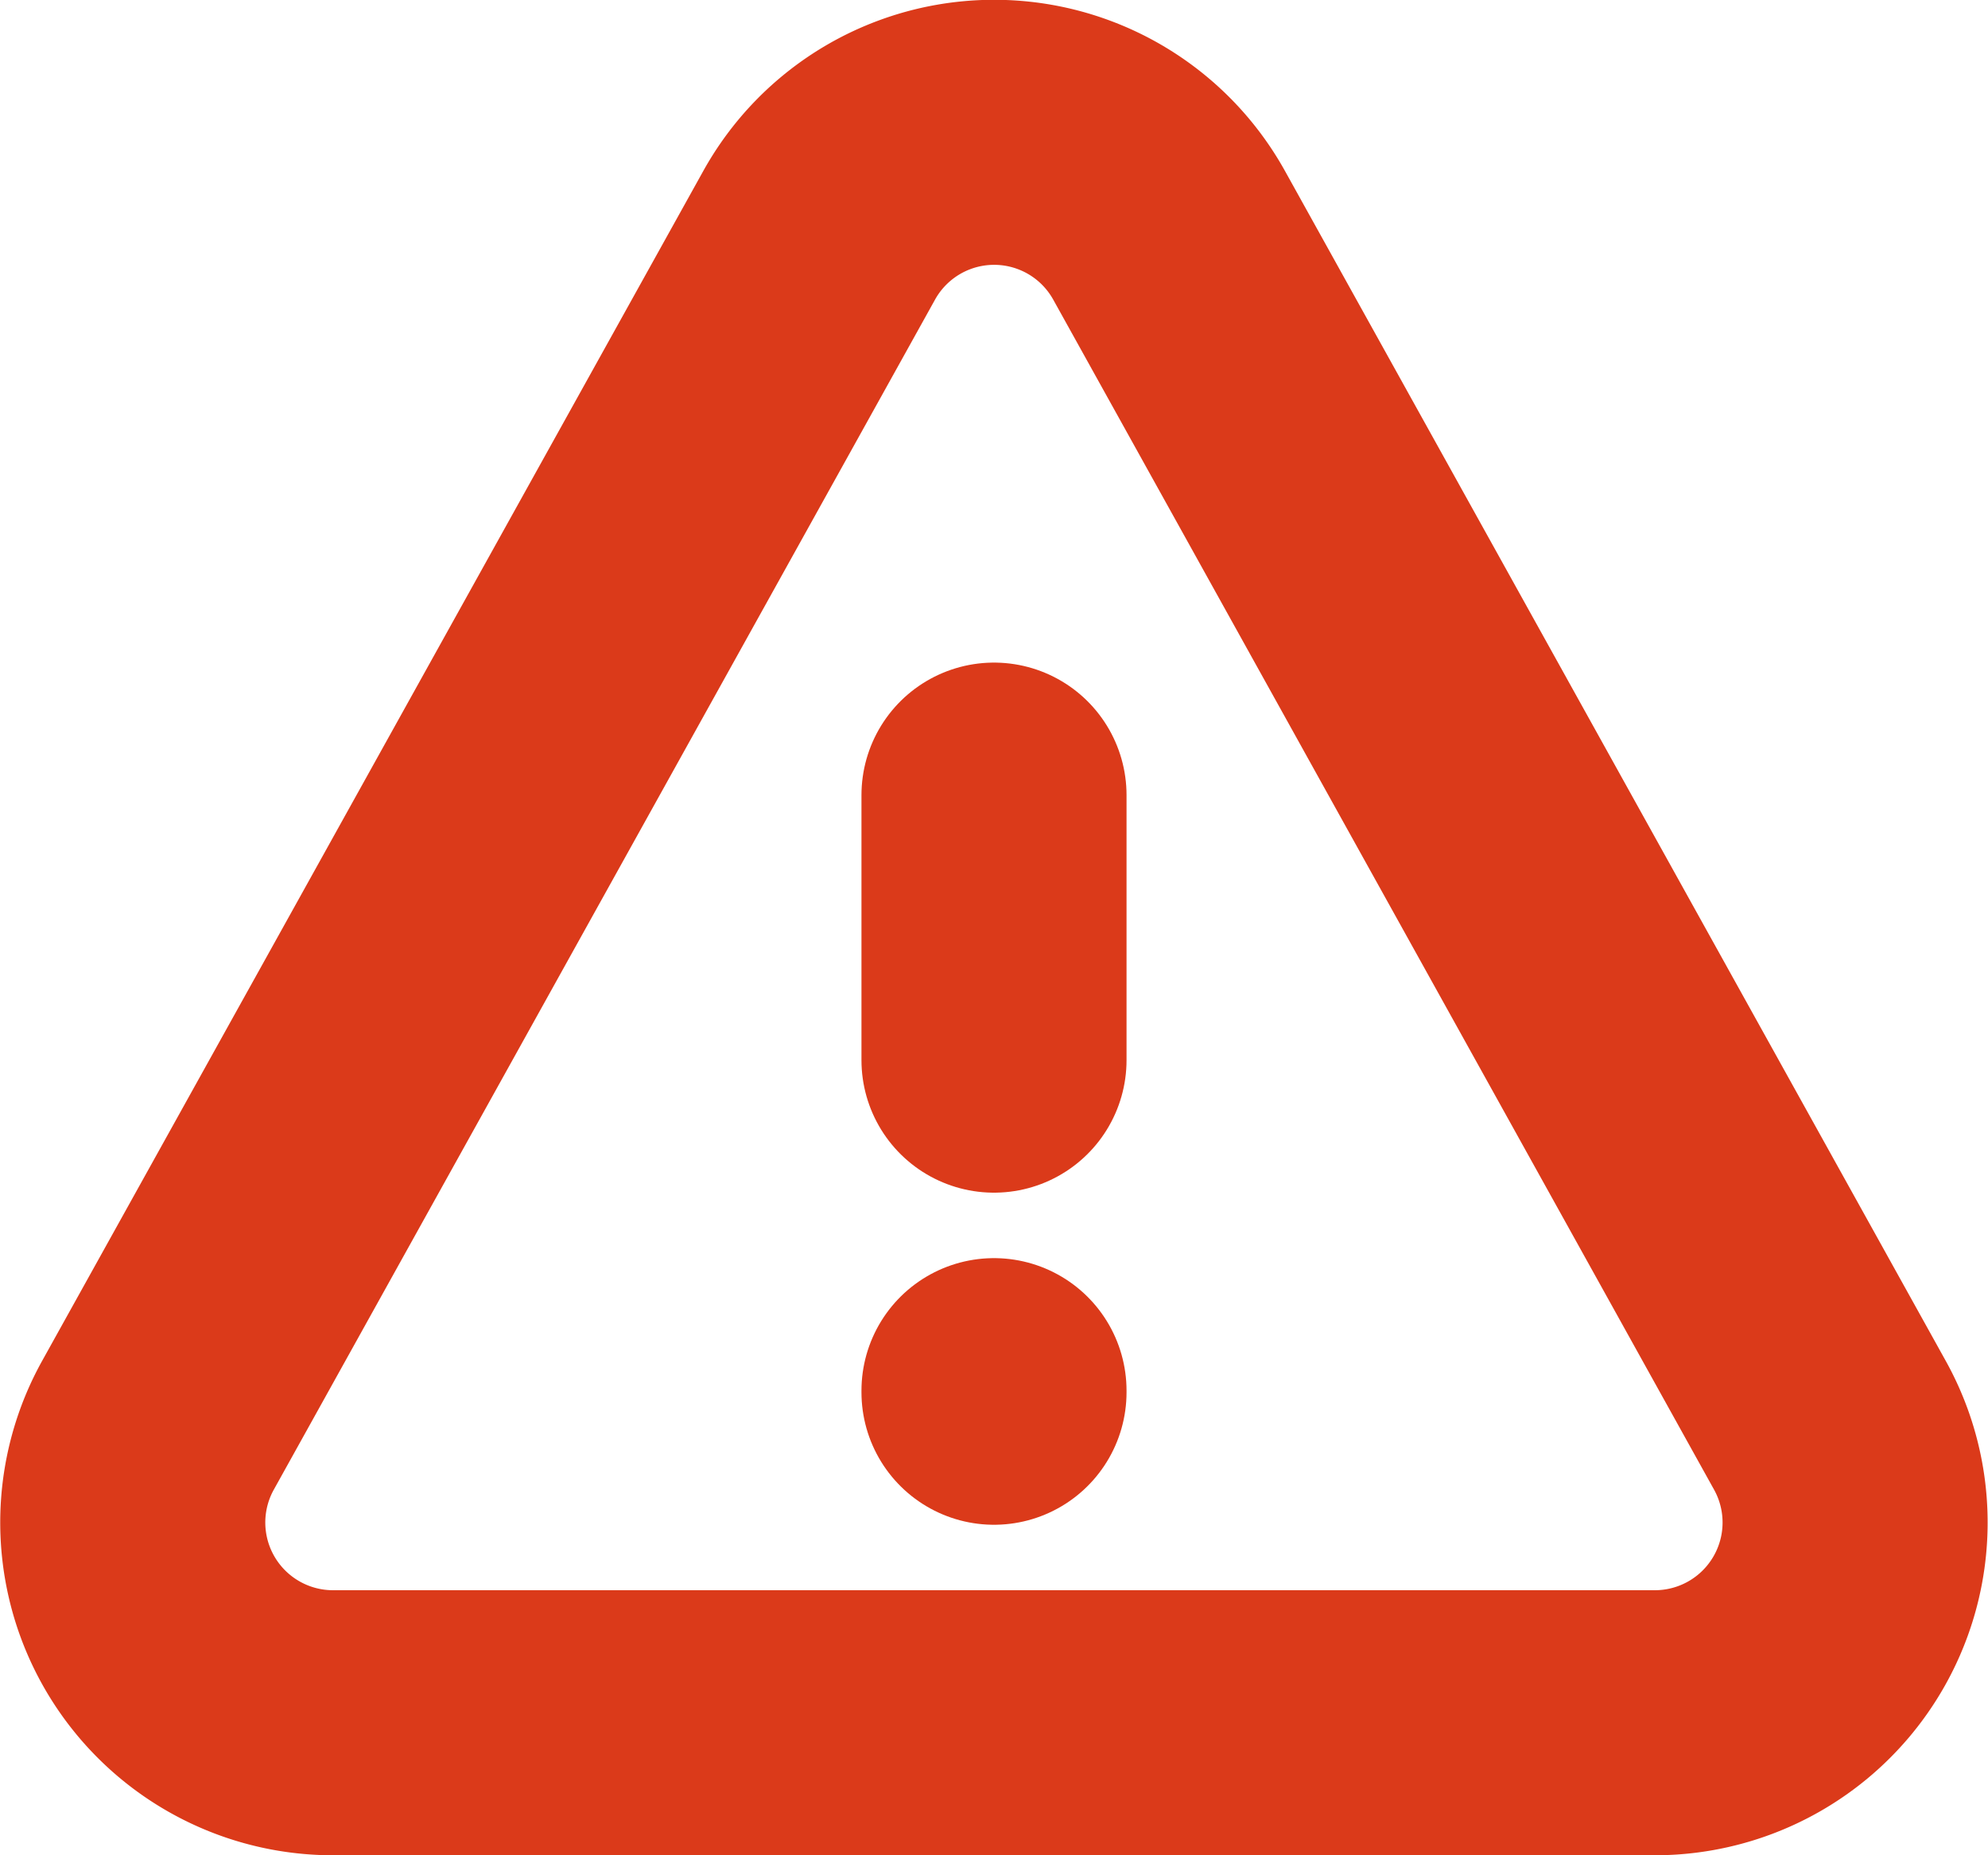
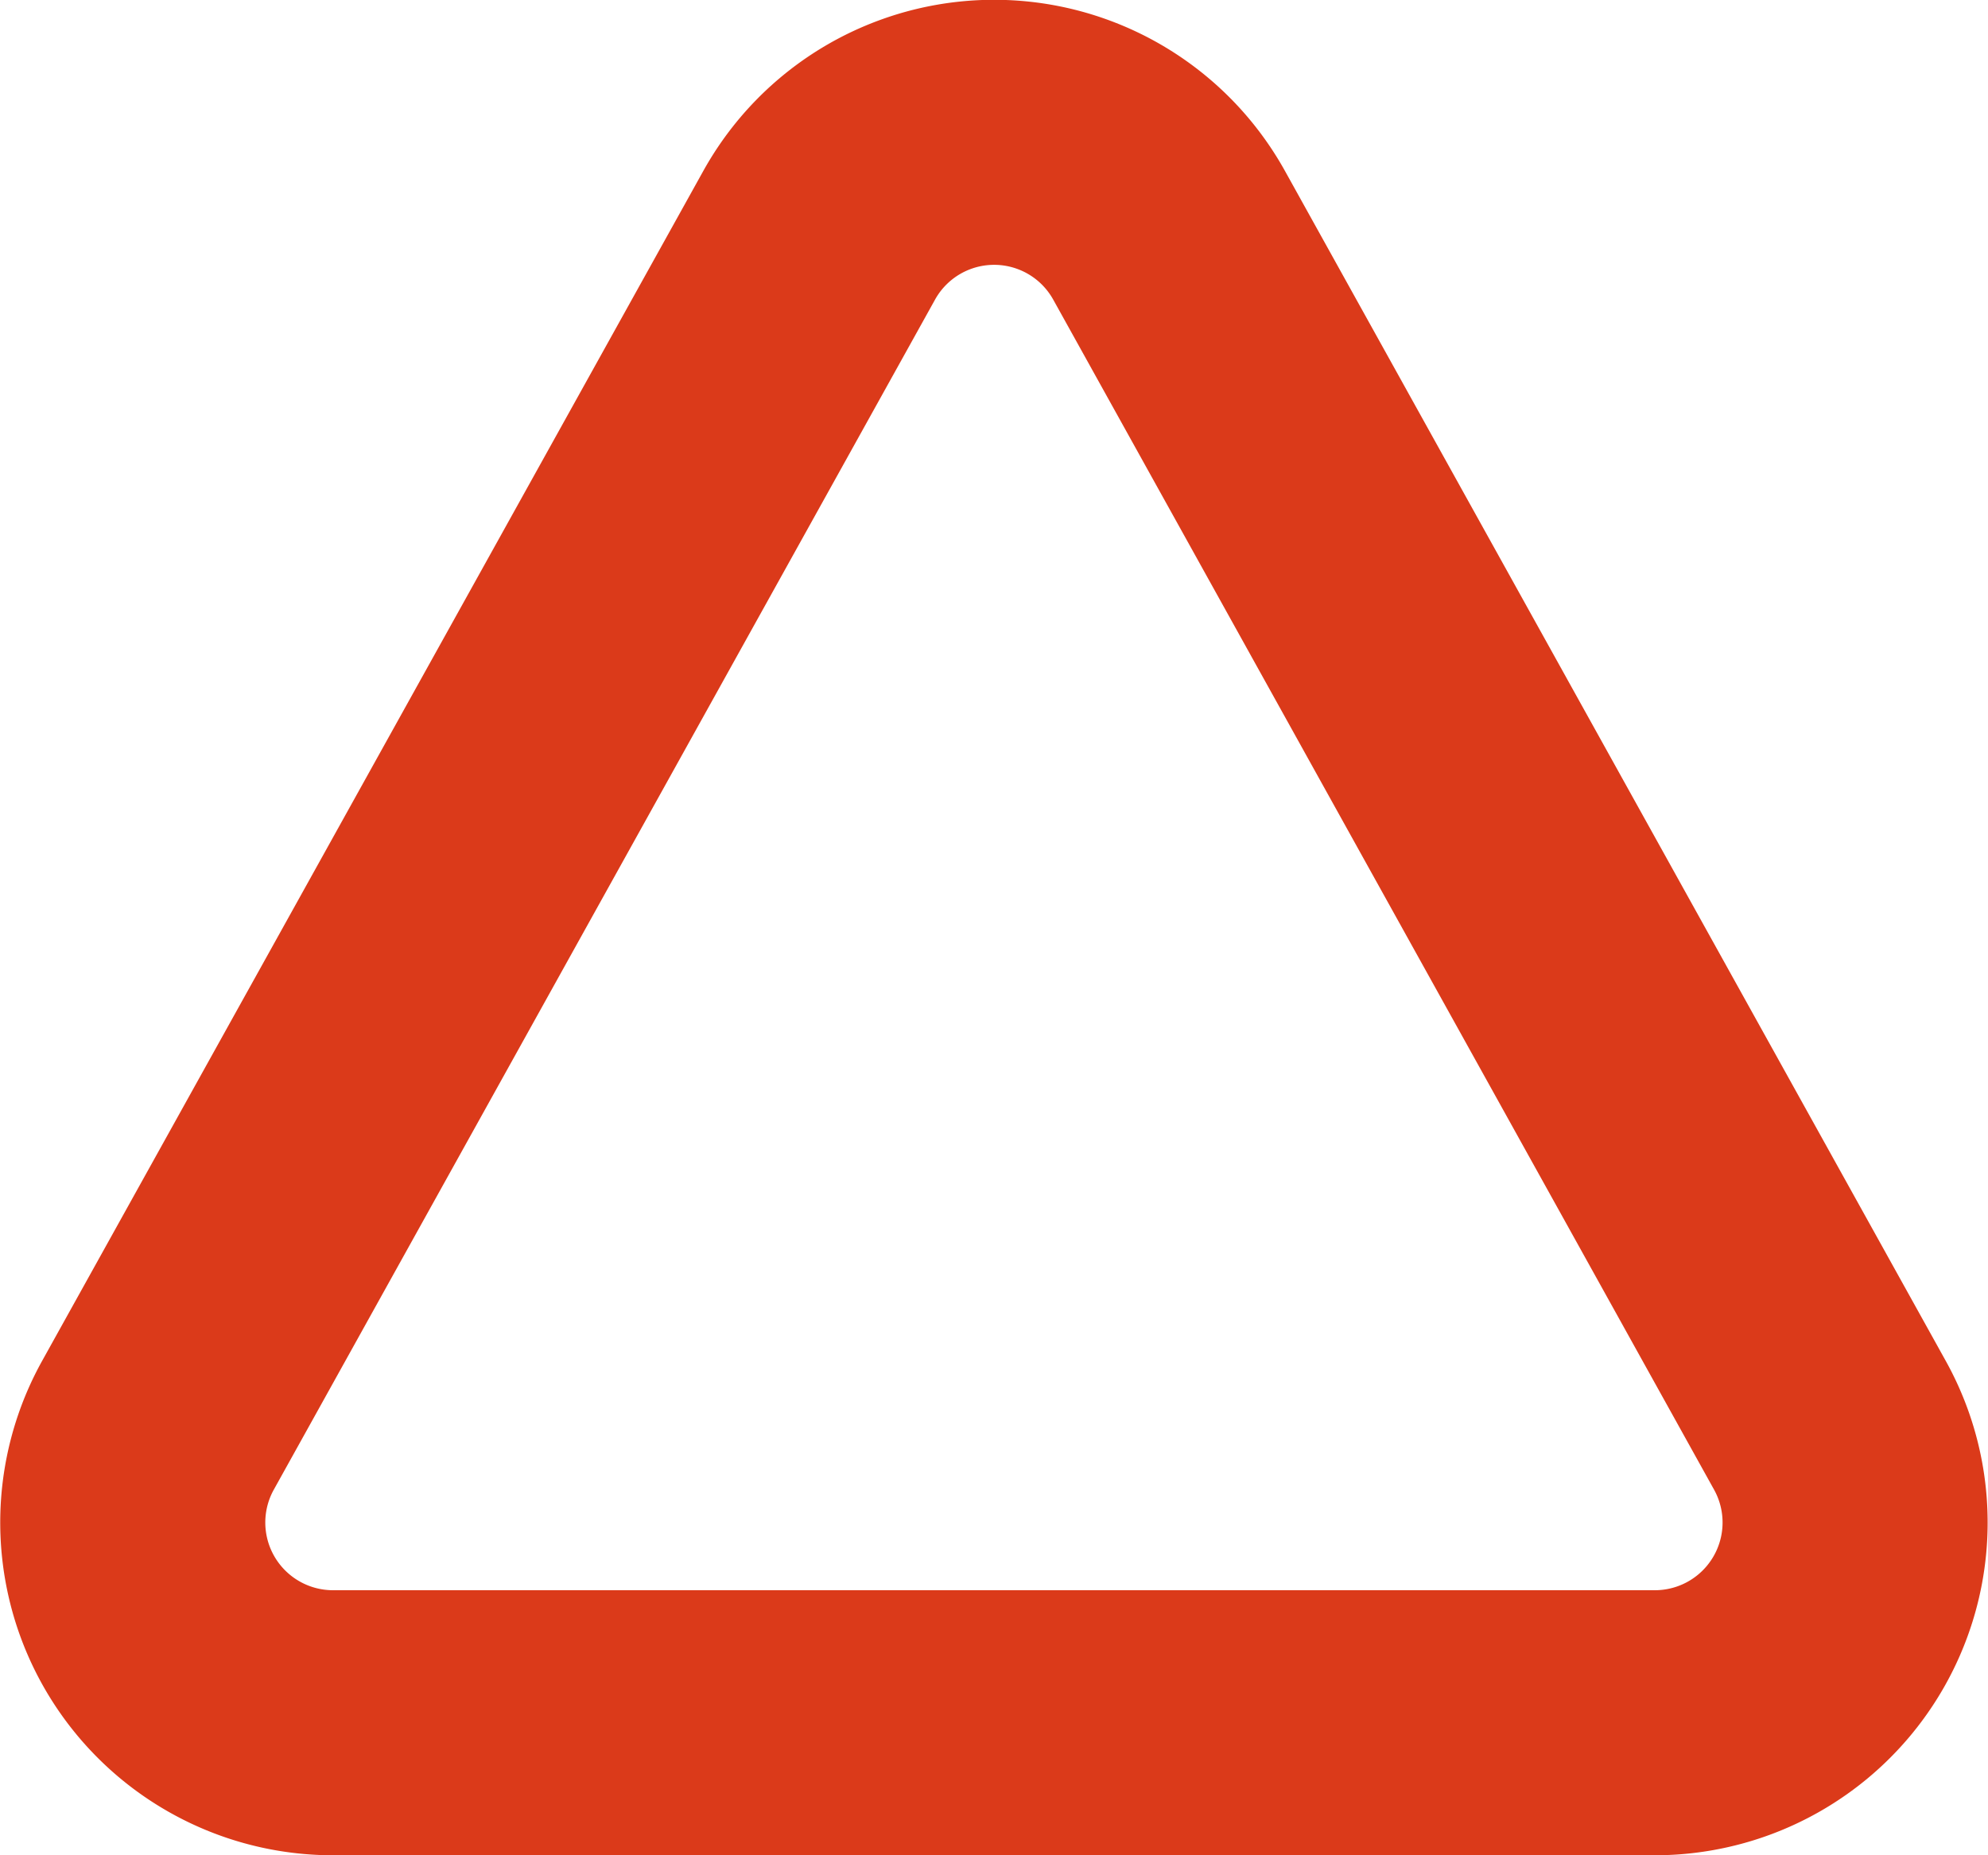
<svg xmlns="http://www.w3.org/2000/svg" width="15" height="14" viewBox="0 0 15 14">
  <g stroke="#DB3A1A" stroke-width="2" fill="none" fill-rule="evenodd" stroke-linecap="round">
-     <path d="M7.5 6v2M7.5 10.506v-.012" />
    <path d="m6.18 1.777-4.988 8.978A1.511 1.511 0 0 0 2.513 13h9.974a1.511 1.511 0 0 0 1.32-2.245L8.822 1.777a1.51 1.51 0 0 0-2.642 0z" stroke-linejoin="round" />
  </g>
</svg>